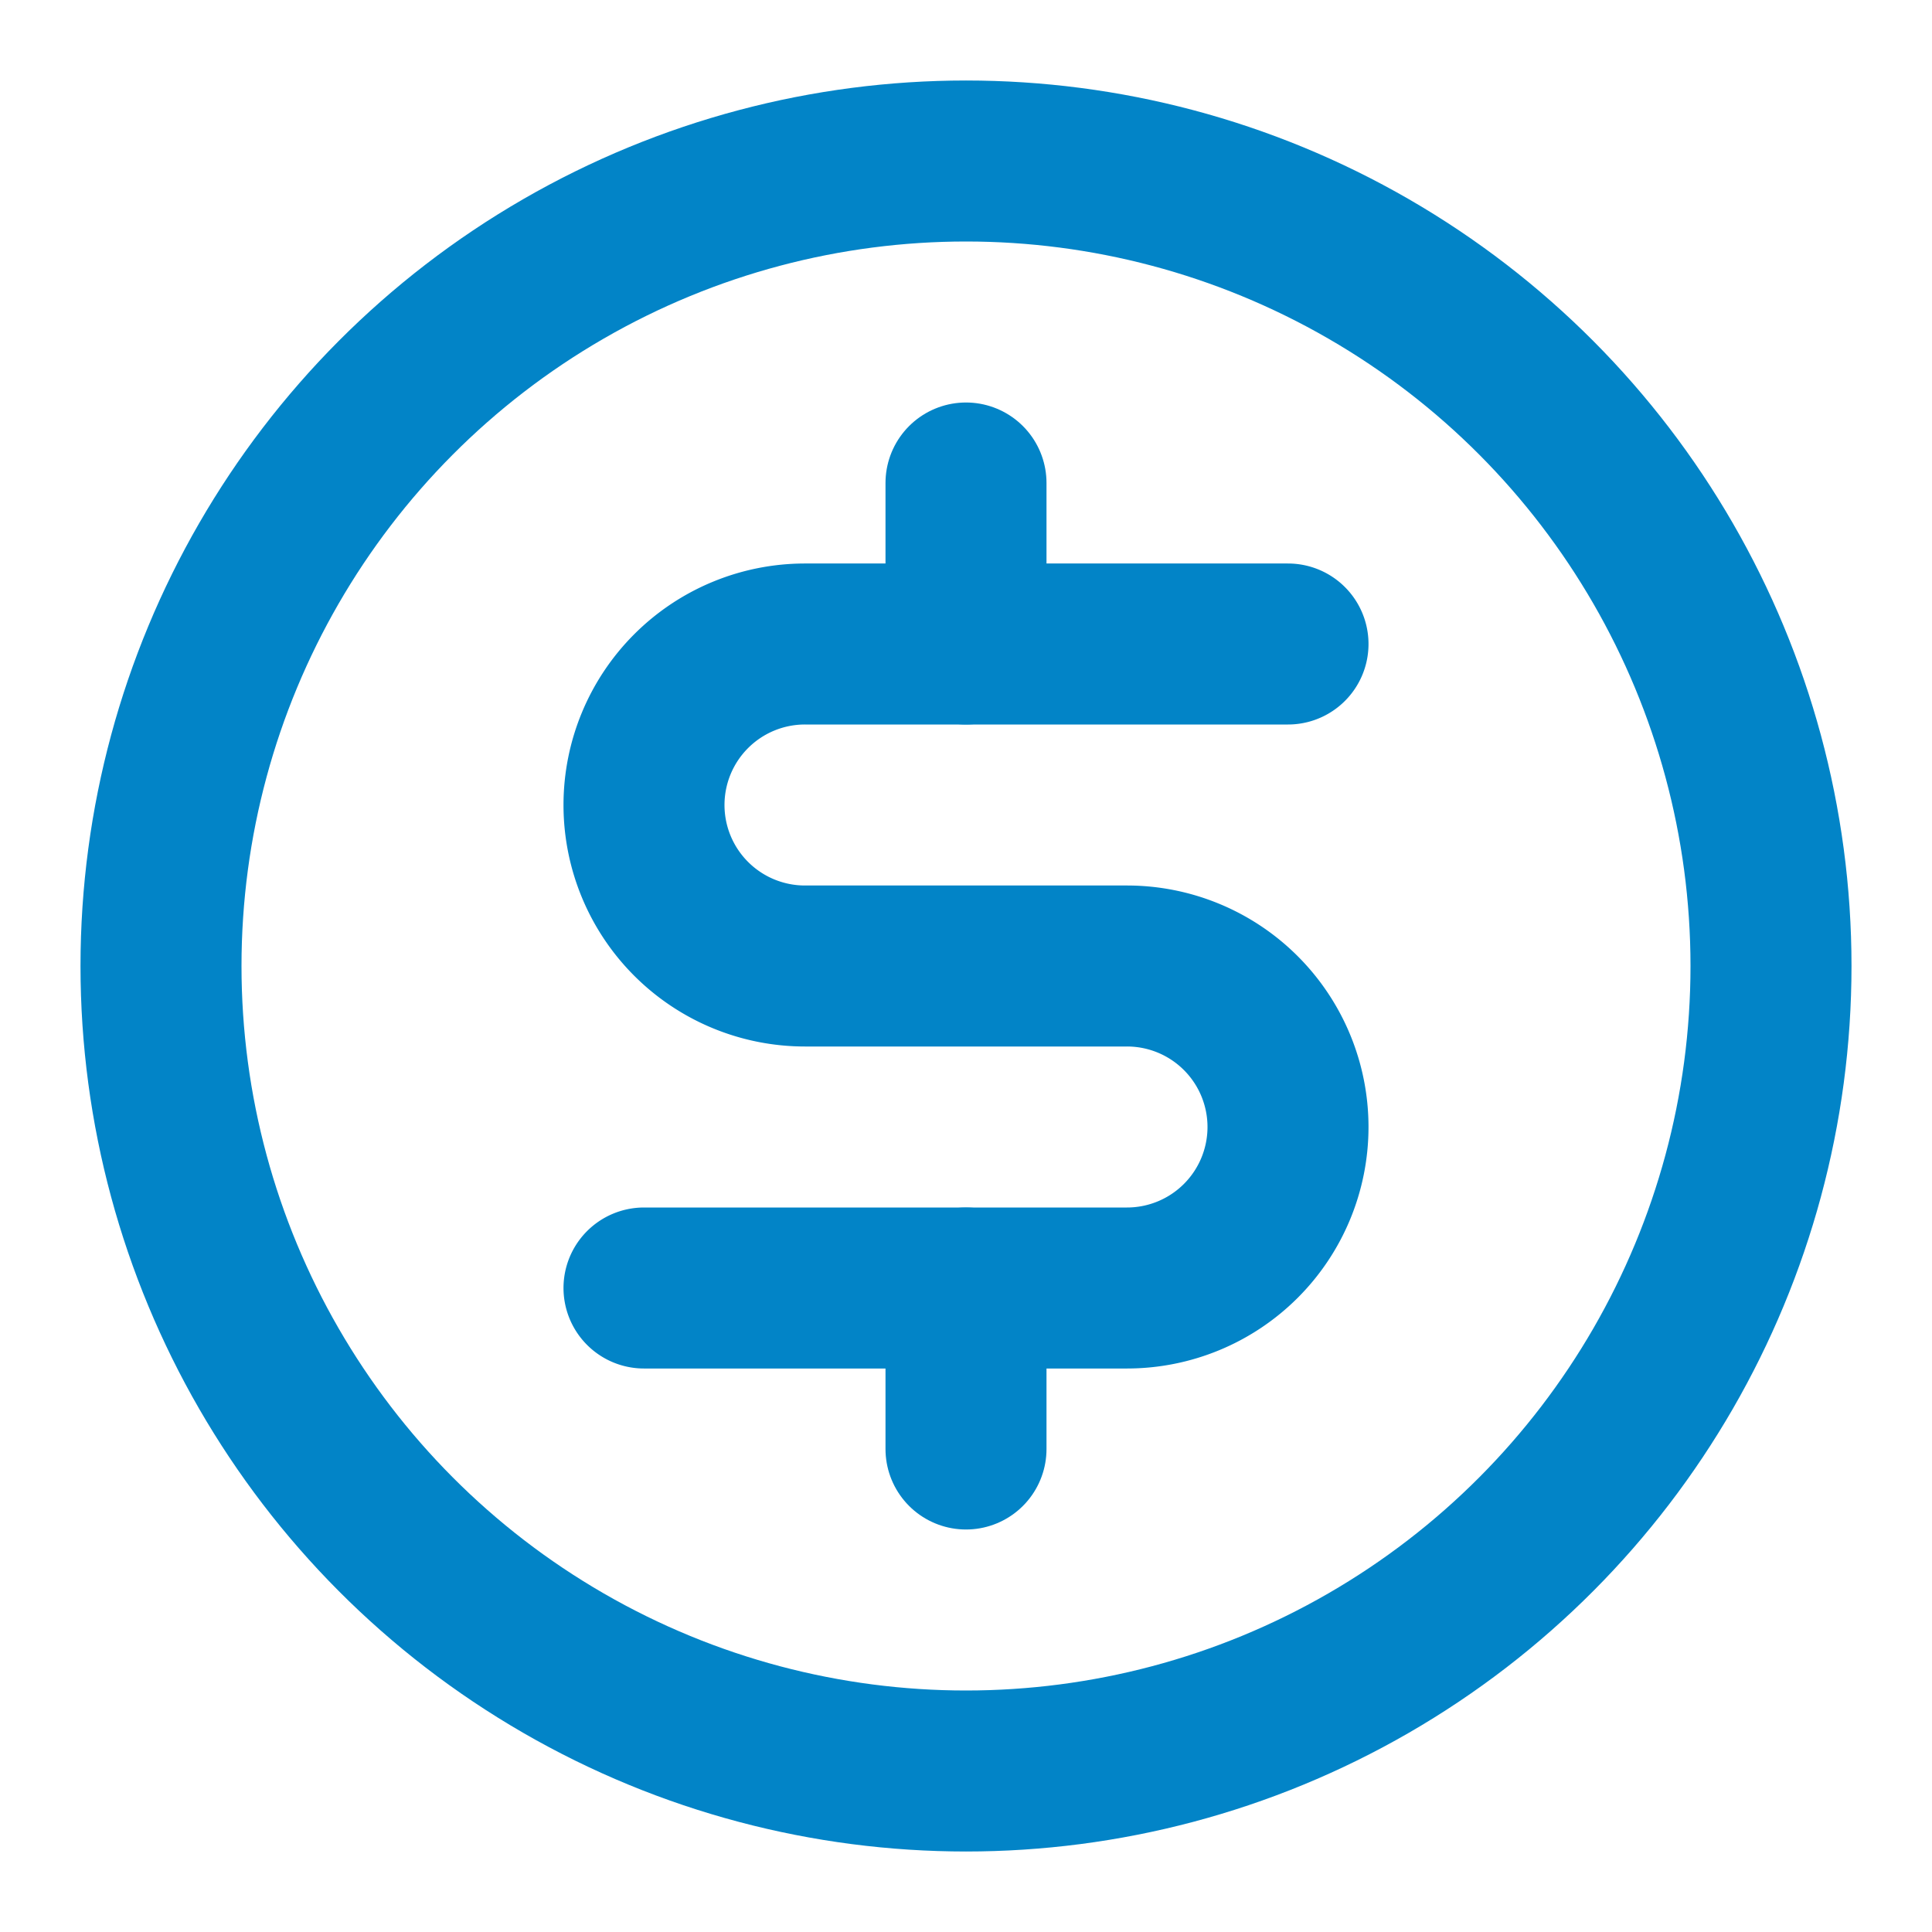
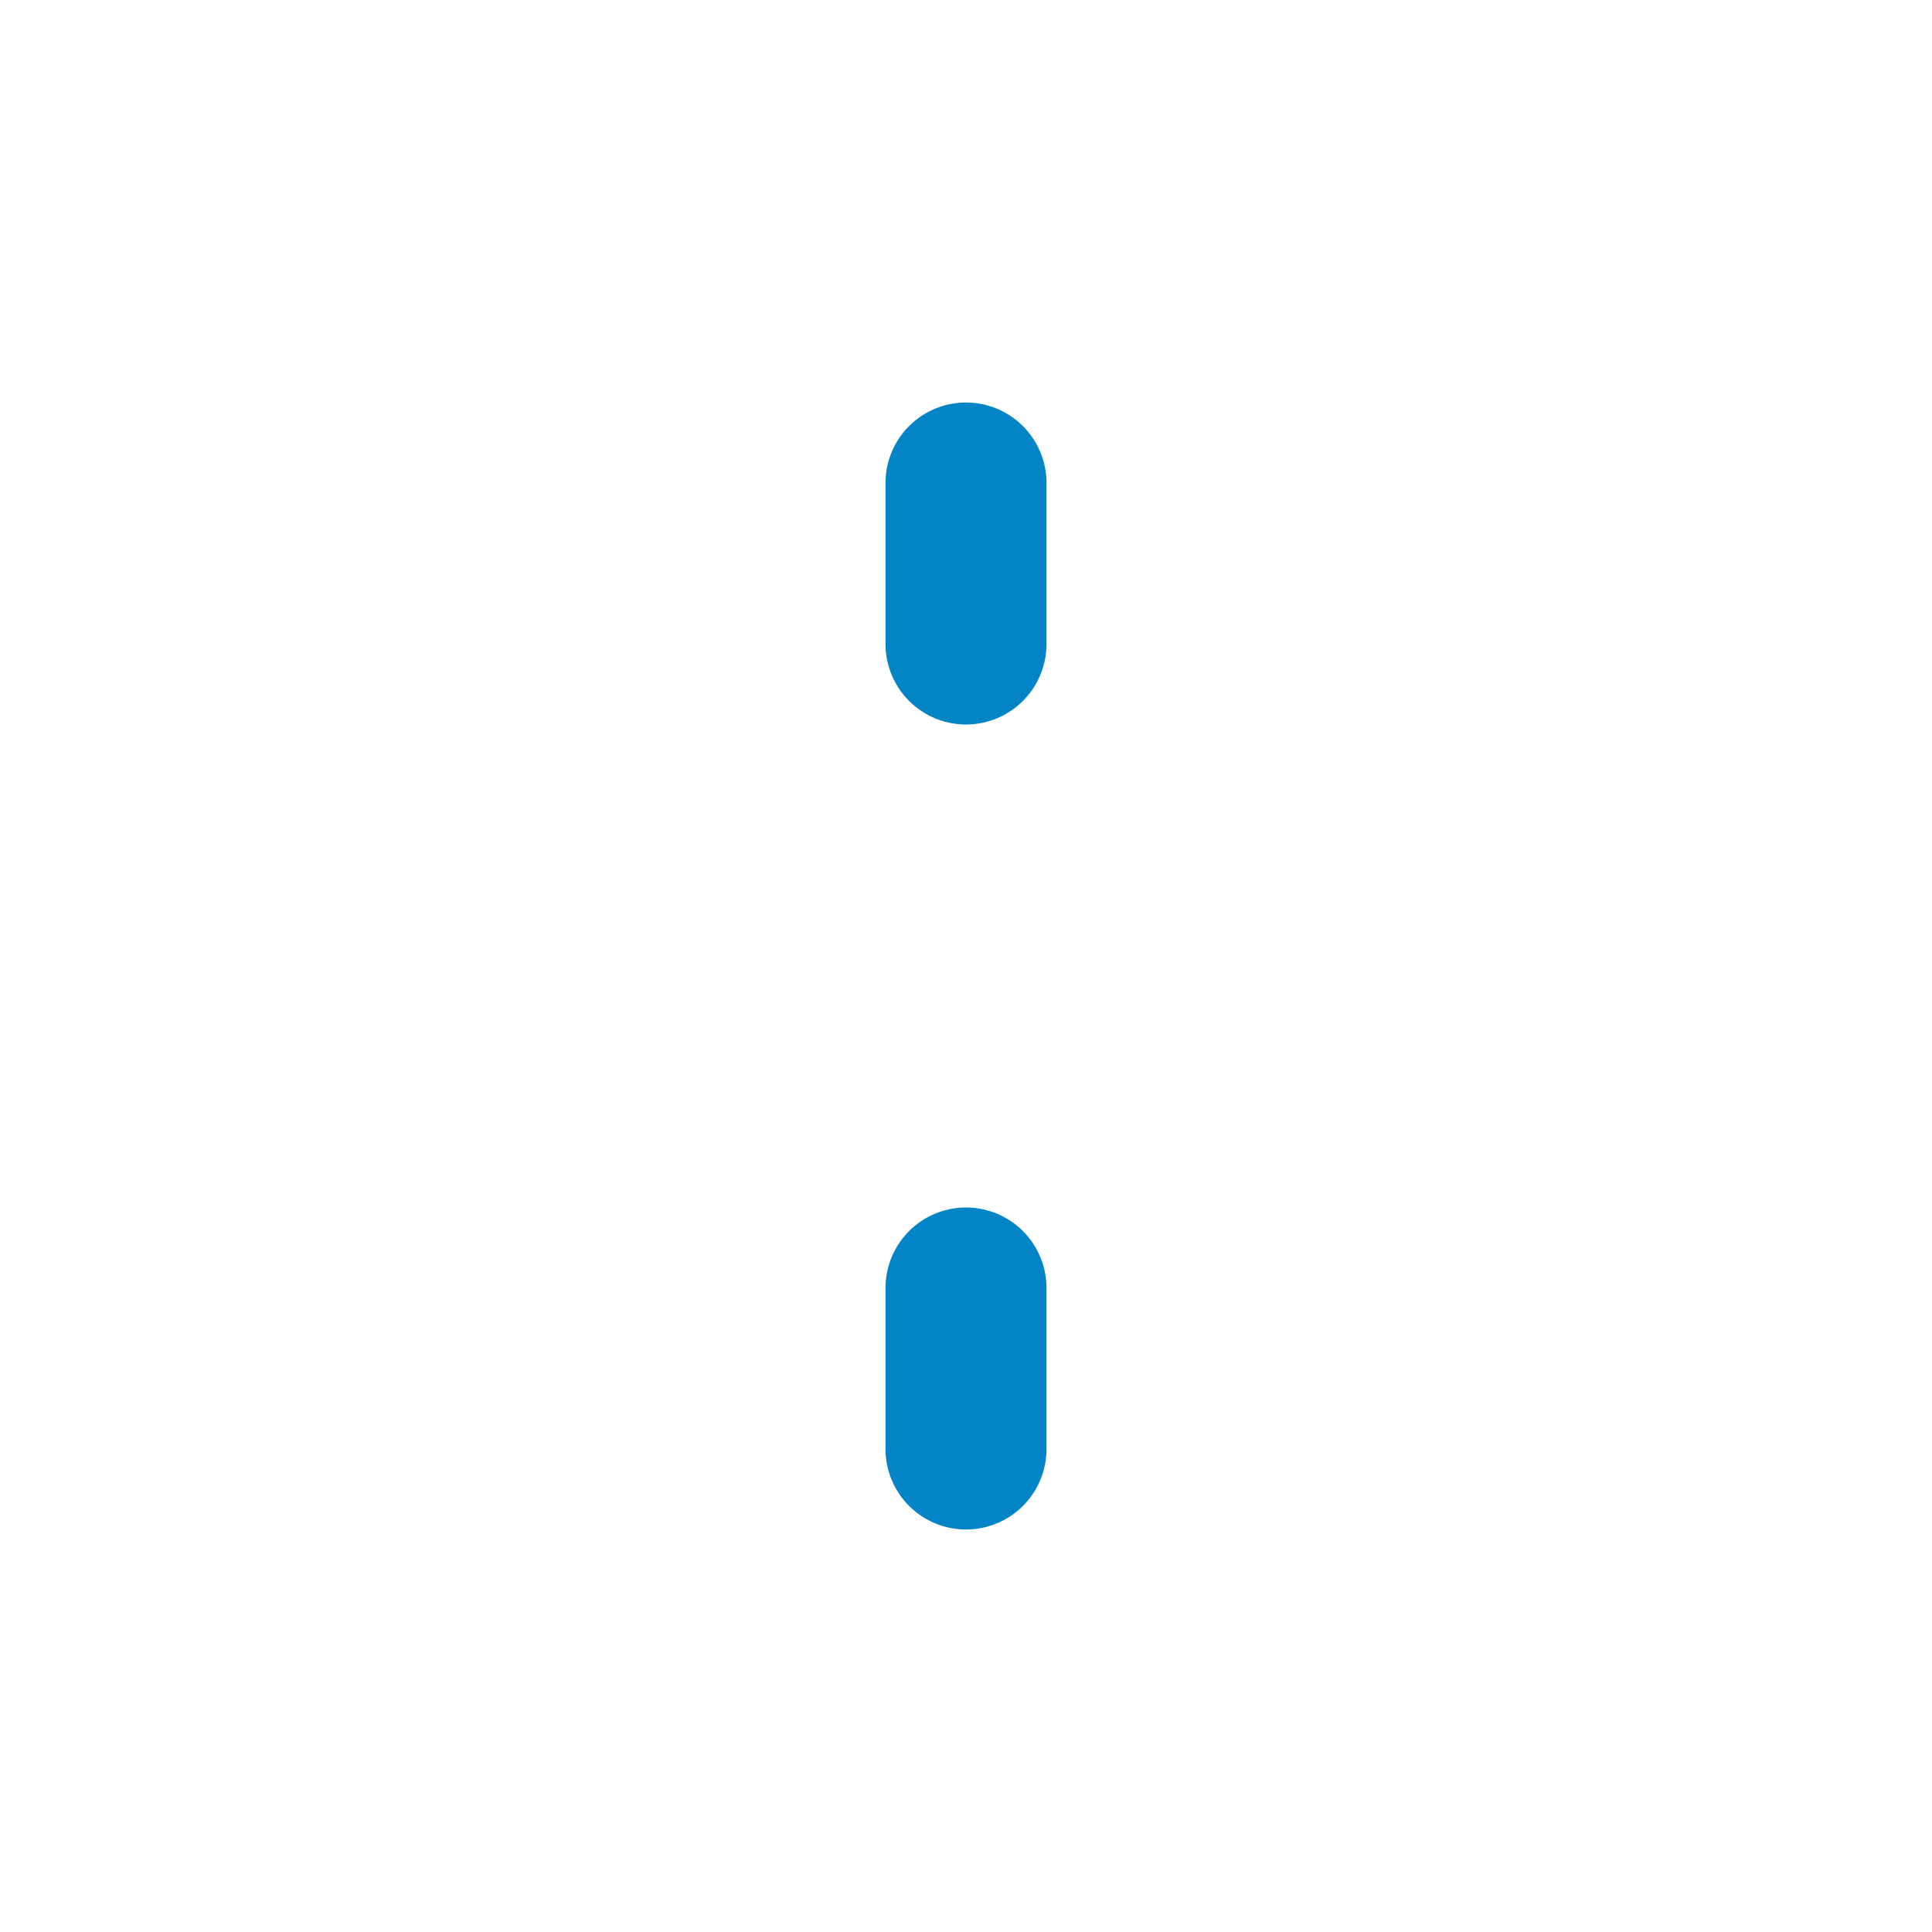
<svg xmlns="http://www.w3.org/2000/svg" viewBox="0 0 24 24" fill="none" stroke="#0284c7" stroke-width="2" stroke-linecap="round" stroke-linejoin="round">
-   <circle cx="12" cy="12" r="10" />
-   <path d="M16 8h-6a2 2 0 100 4h4a2 2 0 110 4H8" />
  <path d="M12 6v2m0 8v2" />
</svg>